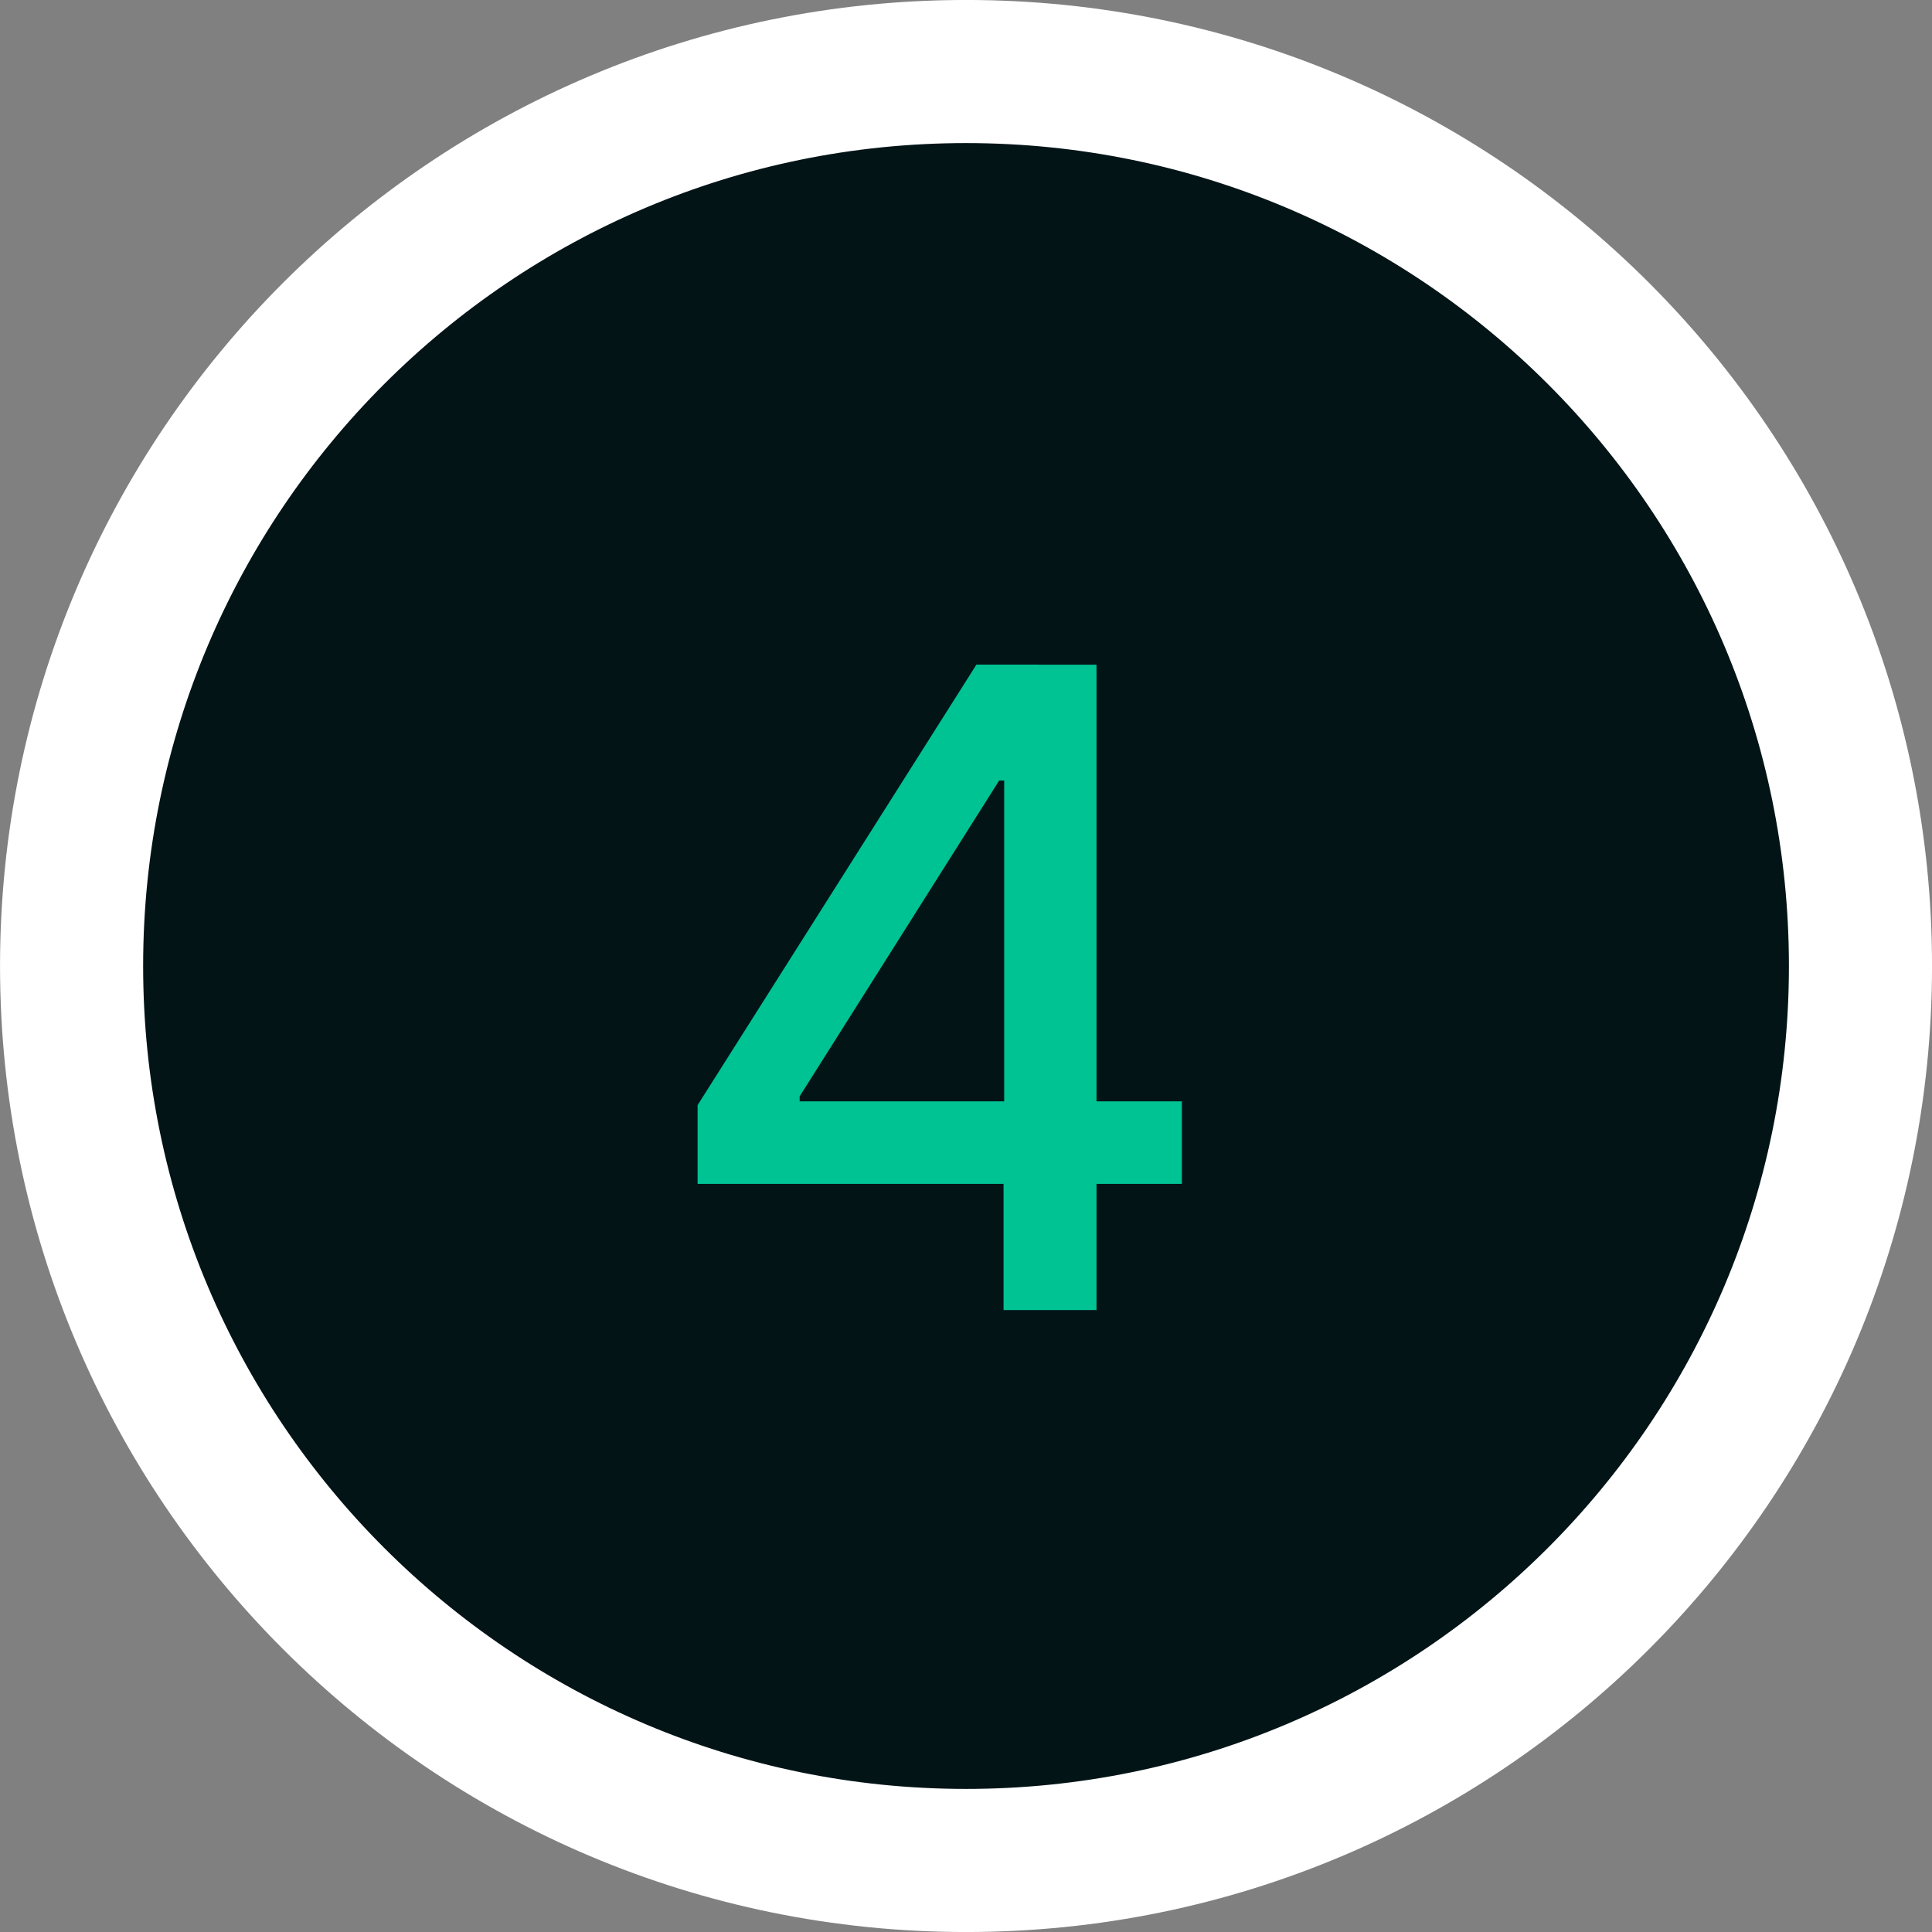
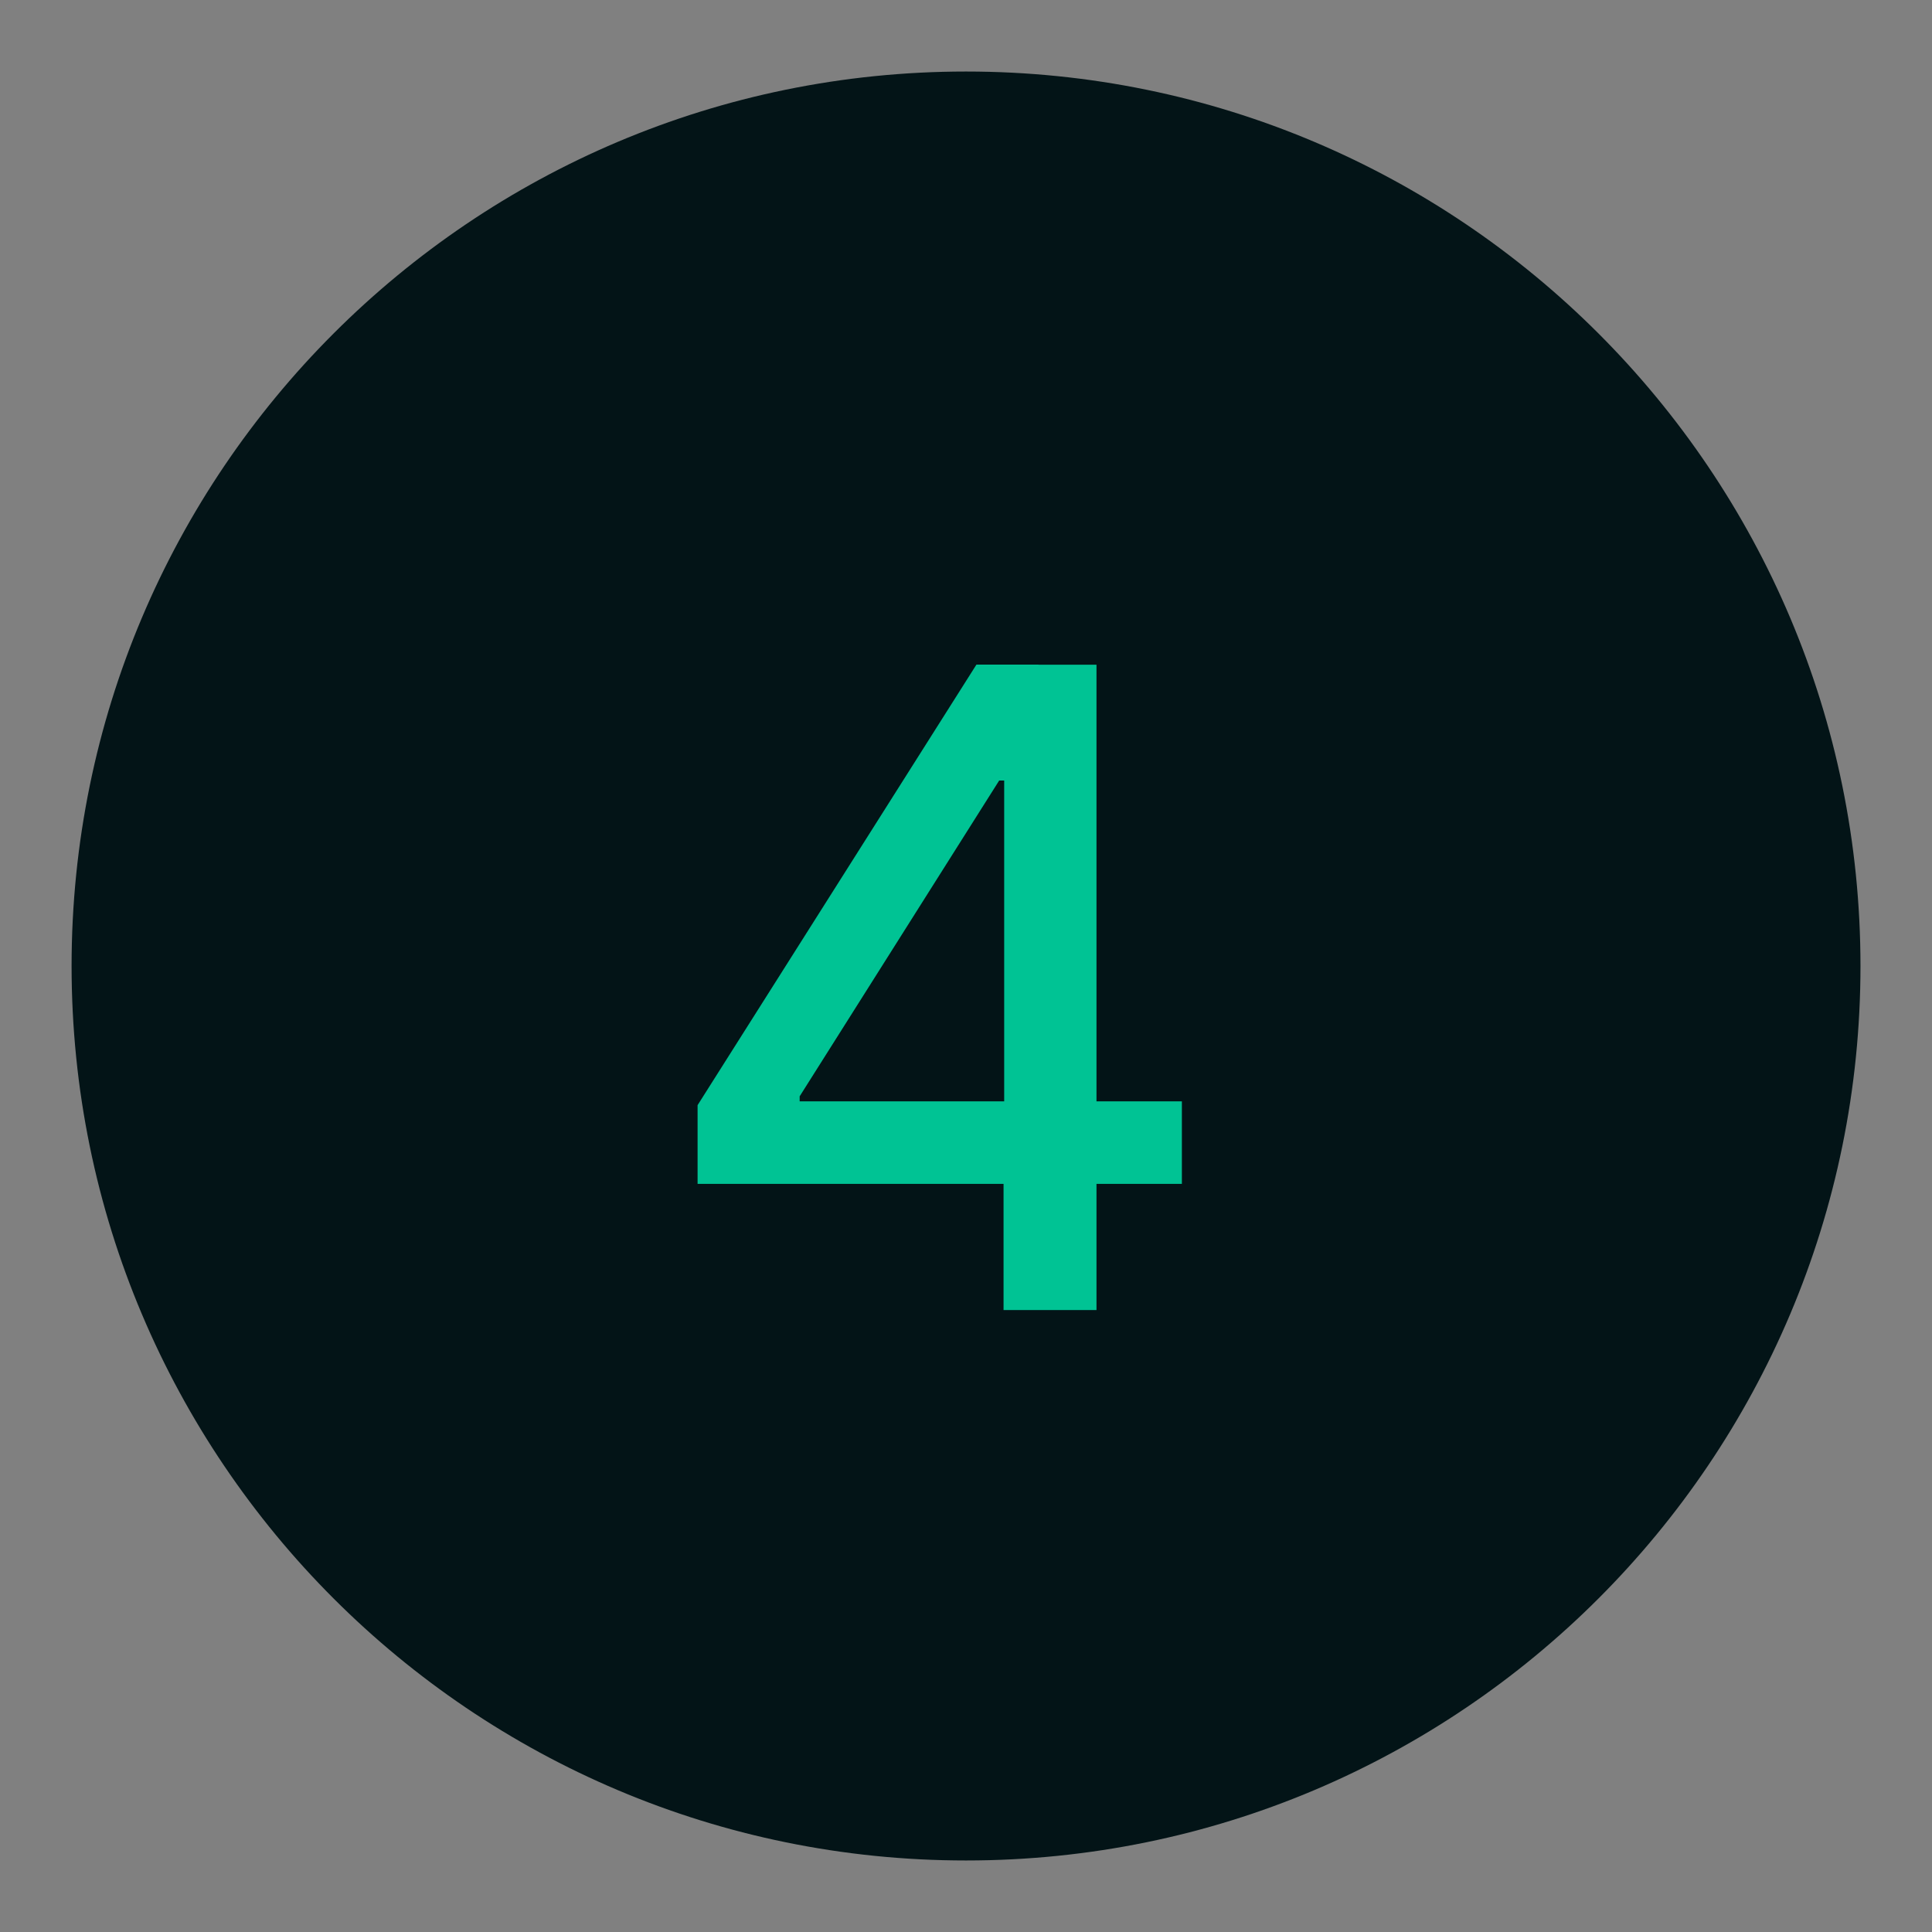
<svg xmlns="http://www.w3.org/2000/svg" id="uuid-ba14b179-f05d-41dd-a0c3-4acf89bbbedb" width="334.67" height="334.67" viewBox="0 0 334.67 334.67">
  <rect x="0" y="0" width="334.67" height="334.67" fill="#808080" stroke="none" />
  <path d="M167.34,322.28c85.57,0,154.94-69.37,154.94-154.95S252.91,12.39,167.34,12.39,12.4,81.76,12.4,167.33s69.37,154.95,154.94,154.95" style="fill:#031417;" />
  <path d="M120.84,205.09v-13.65l48.3-76.31h10.76v20.08h-6.82l-34.56,54.7v.87h66.21v14.3h-83.9ZM173.84,226.92v-25.98l.11-6.22v-79.58h15.99v111.79h-16.1Z" style="fill:#00c394;" />
-   <path d="M167.34,322.28c85.57,0,154.94-69.37,154.94-154.95S252.91,12.39,167.34,12.39,12.4,81.76,12.4,167.33s69.37,154.95,154.94,154.95Z" style="fill:none; stroke:#fff; stroke-width:24.79px;" />
</svg>